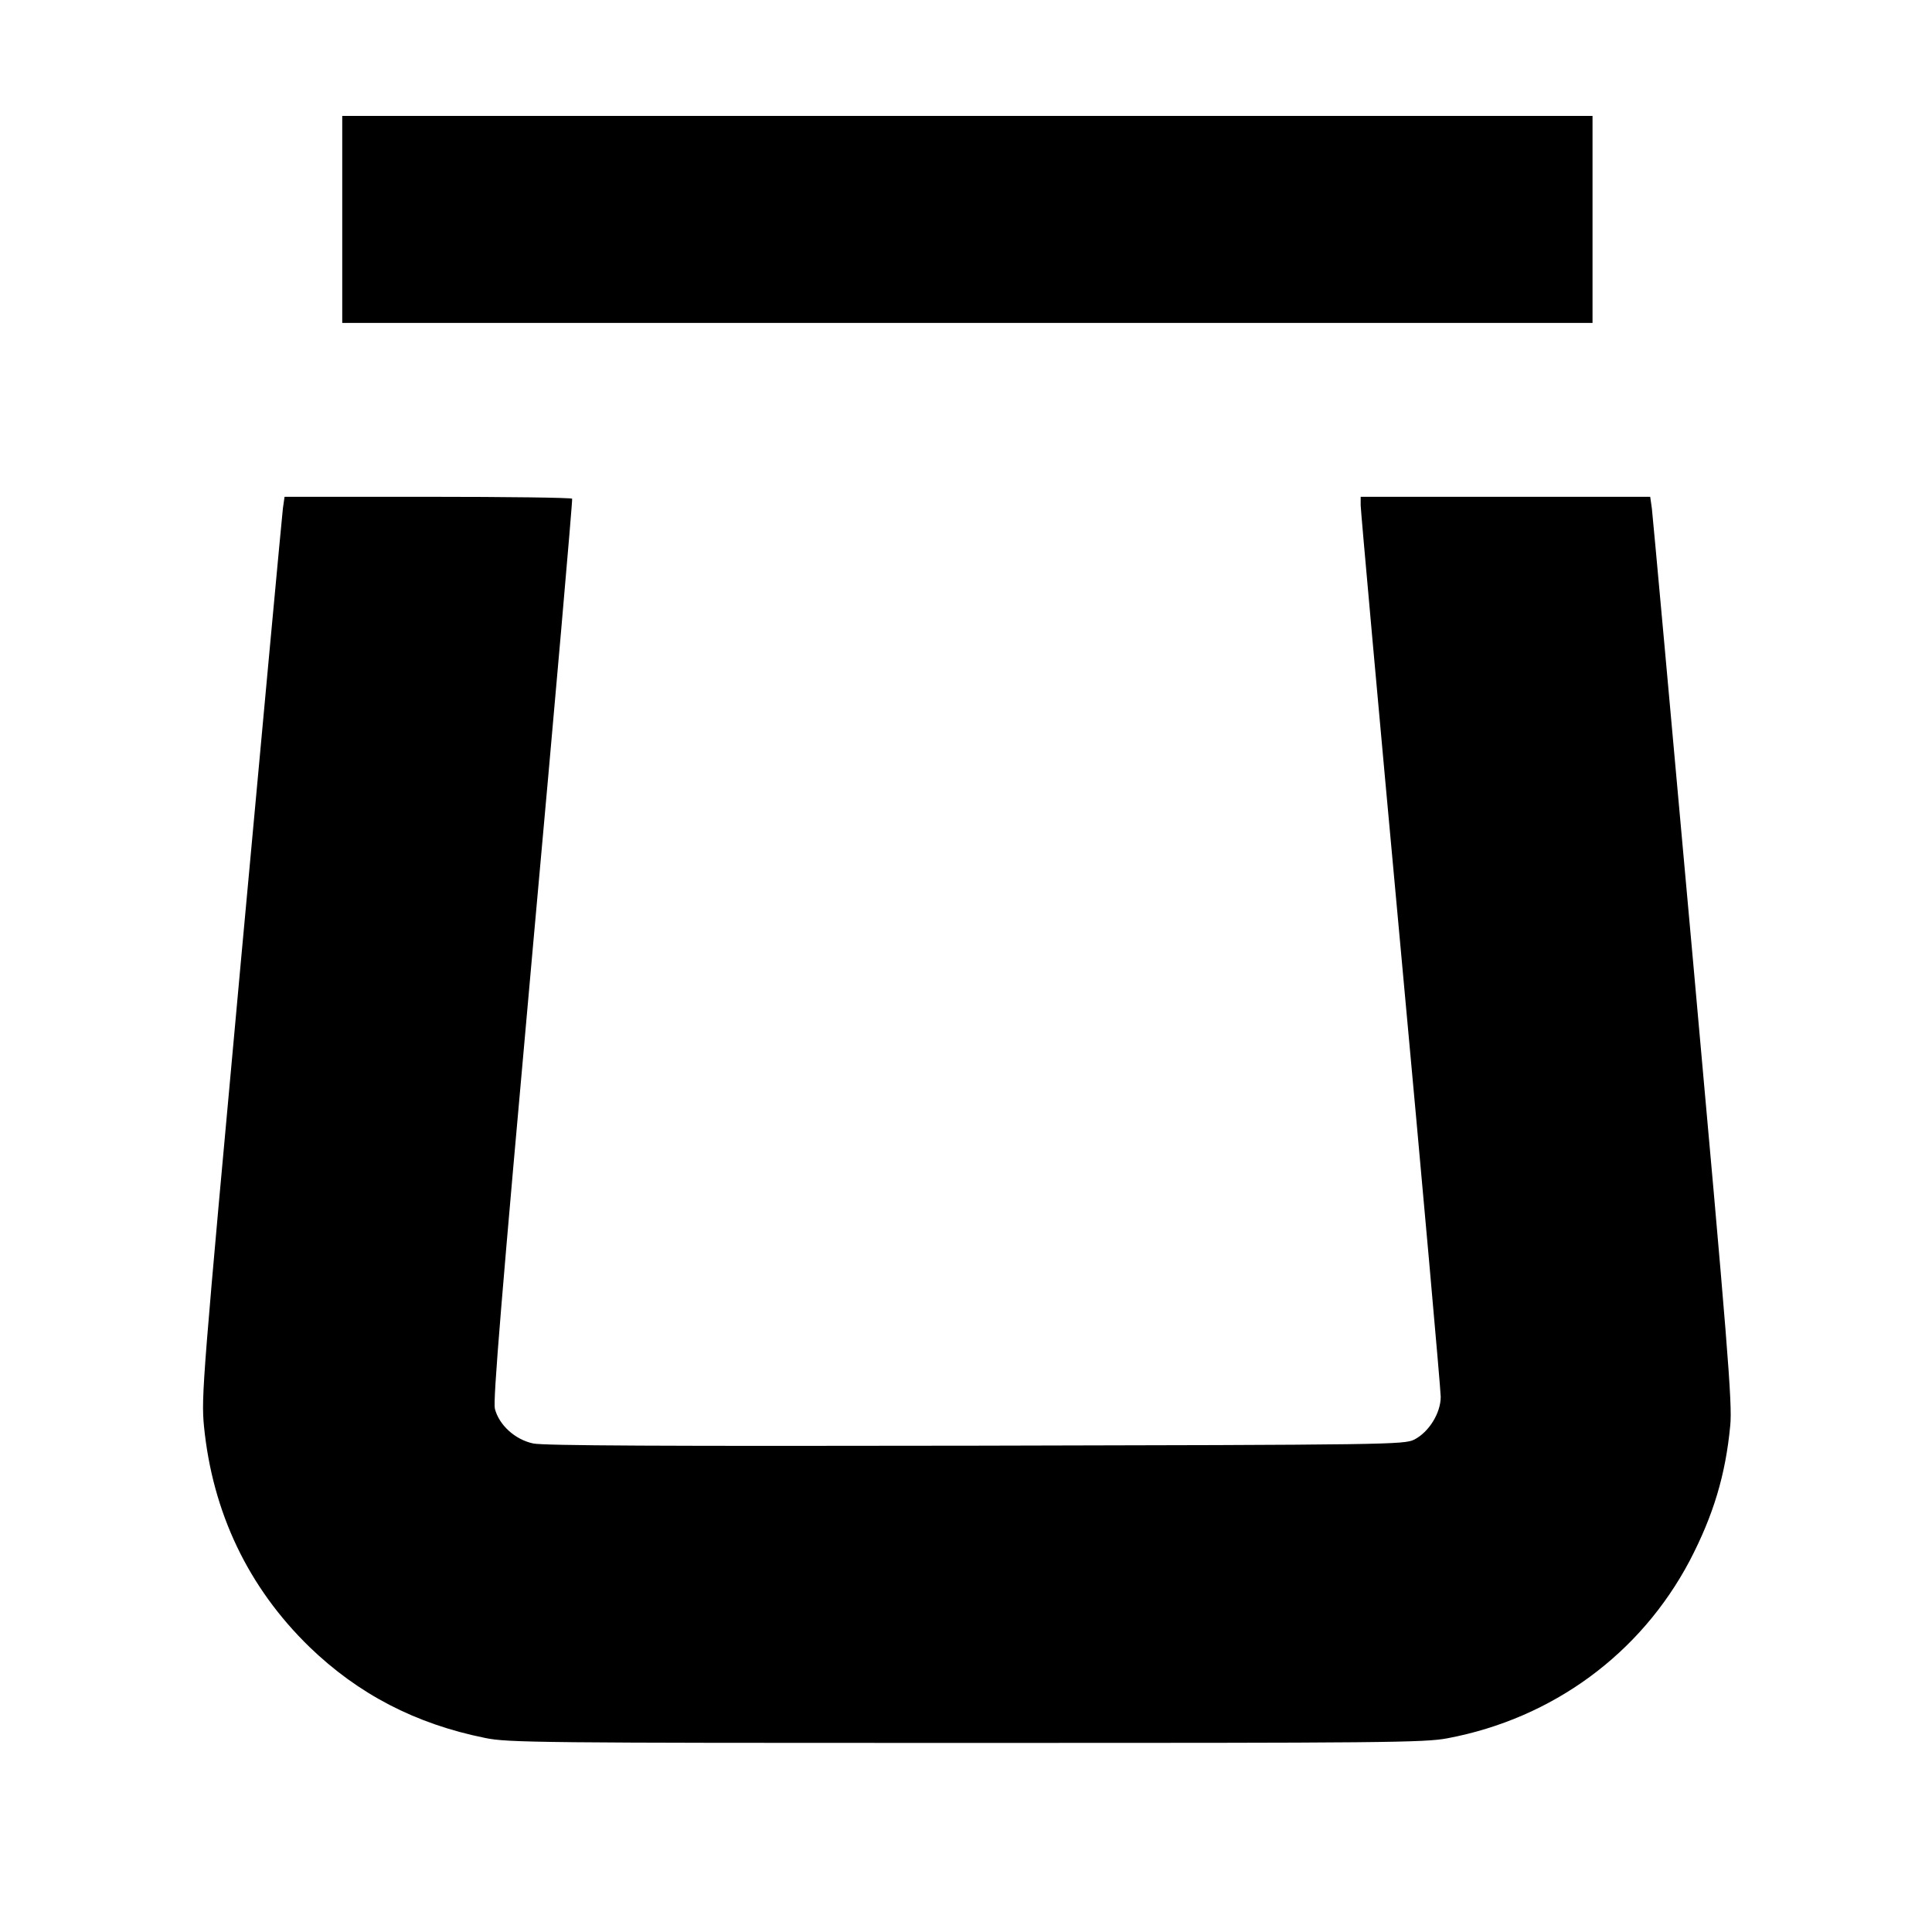
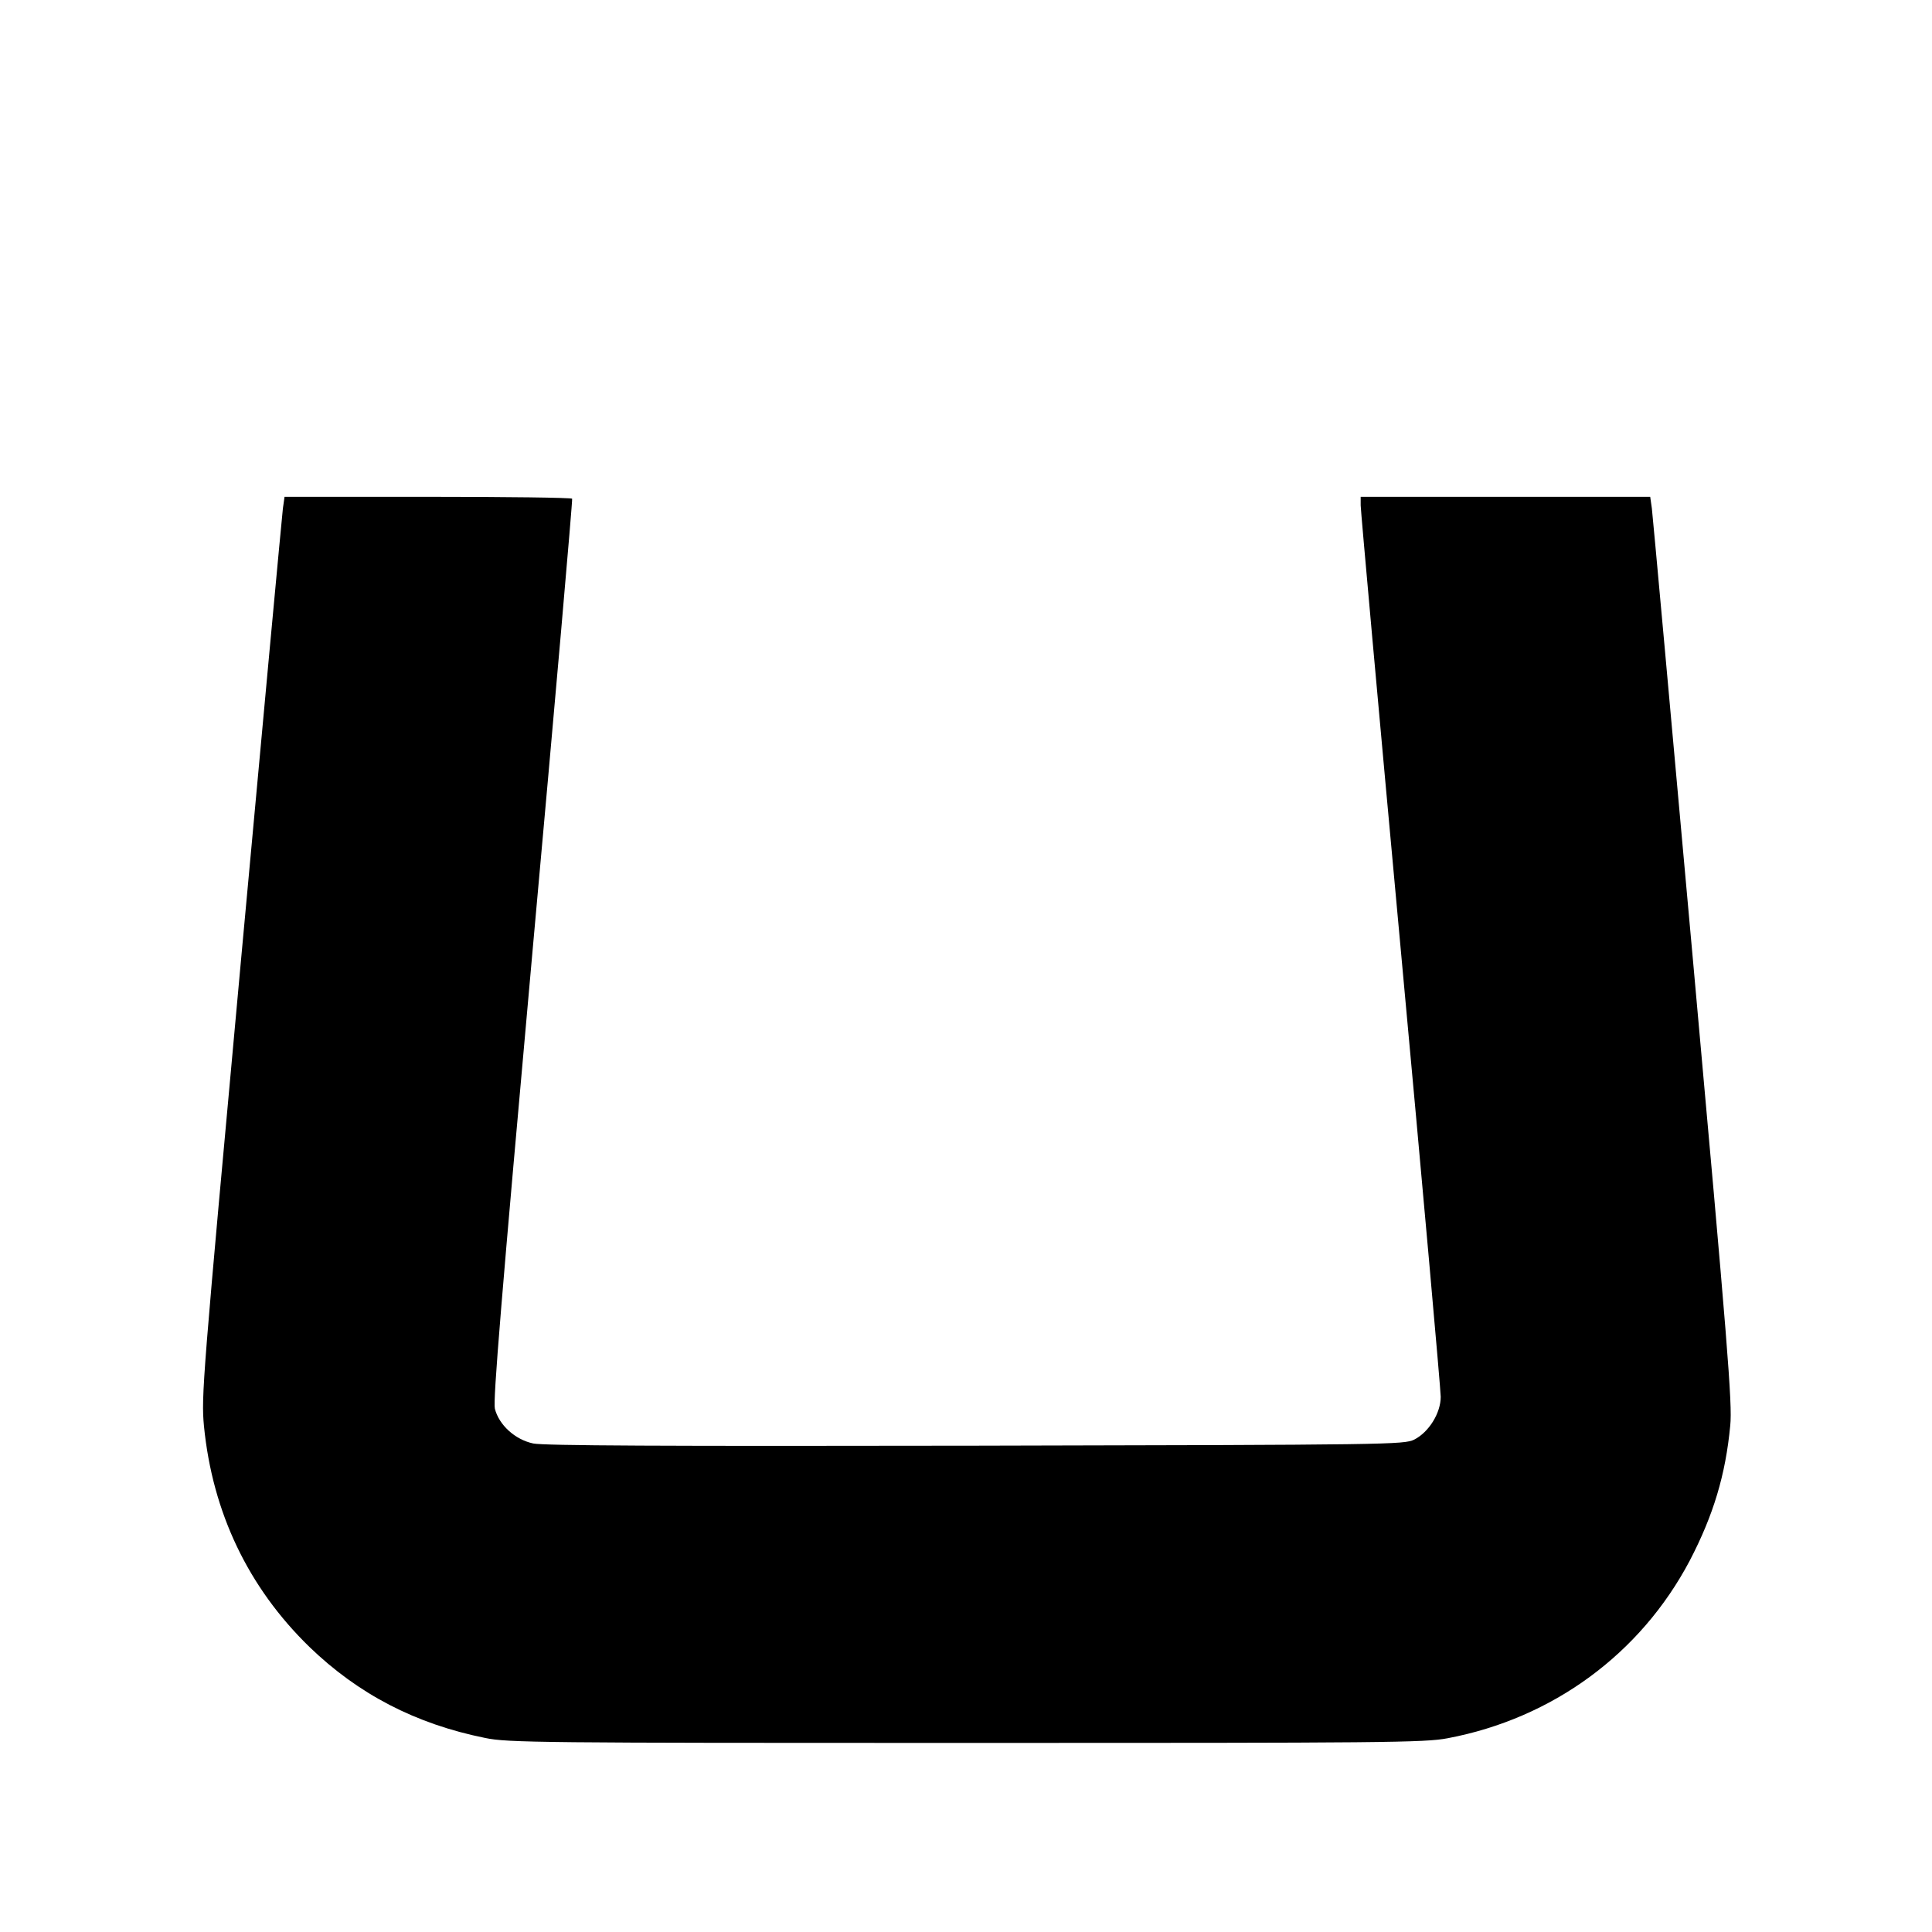
<svg xmlns="http://www.w3.org/2000/svg" version="1.0" width="700pt" height="700pt" viewBox="0 0 700 700" preserveAspectRatio="xMidYMid meet">
  <g transform="translate(0,700) scale(0.1,-0.1)" fill="#000000" stroke="none">
-     <path d="M1240 6205 l0 -375 2265 0 2265 0 0 375 0 375 -2265 0 -2265 0 0 -375z" />
    <path d="M1025 5158 c-3 -24 -71 -756 -151 -1628 -141 -1538 -145 -1588 -135 -1697 31 -313 160 -584 382 -800 177 -171 384 -279 637 -330 81 -17 198 -18 1742 -18 1519 0 1662 1 1745 17 381 72 699 306 877 643 86 165 130 311 147 490 8 79 -9 288 -135 1685 -79 877 -146 1614 -149 1638 l-6 42 -525 0 -524 0 0 -31 c0 -17 65 -740 145 -1607 80 -867 145 -1597 145 -1623 0 -59 -43 -128 -96 -155 -38 -18 -82 -19 -1589 -22 -1140 -2 -1564 0 -1603 8 -66 14 -124 67 -139 126 -7 30 23 395 137 1664 81 894 145 1628 143 1633 -2 4 -238 7 -523 7 l-519 0 -6 -42z" />
  </g>
</svg>